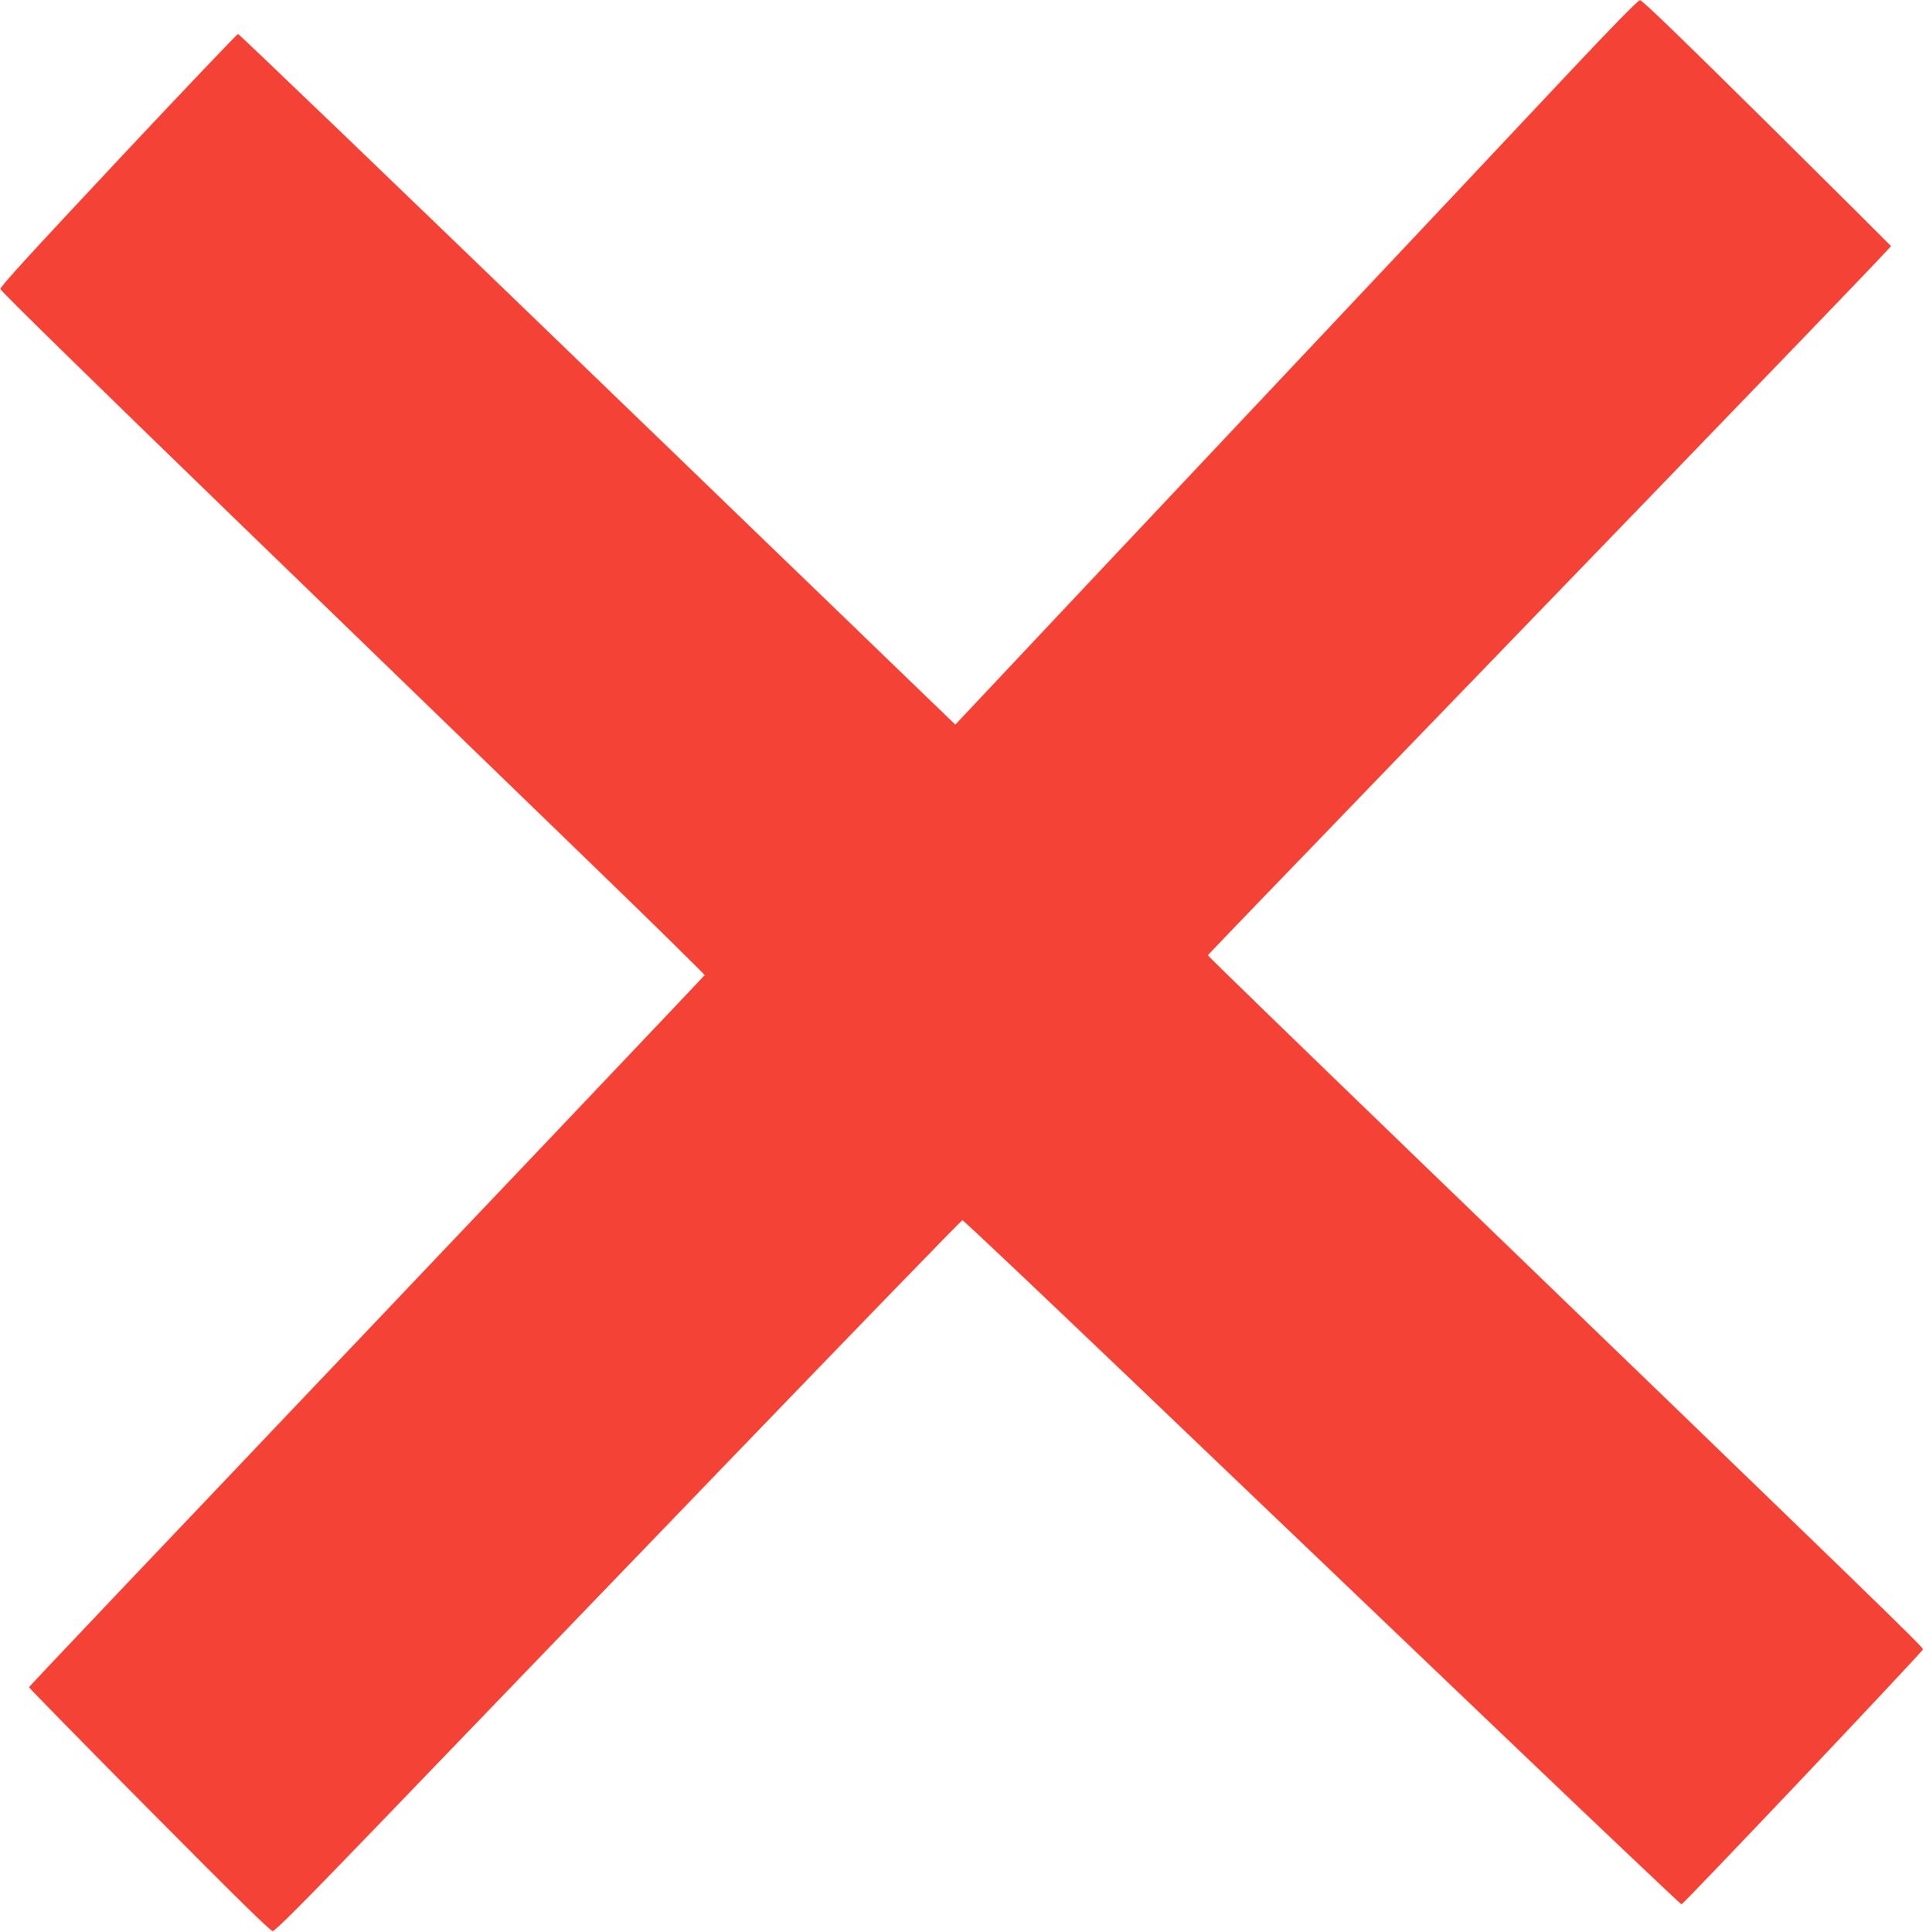
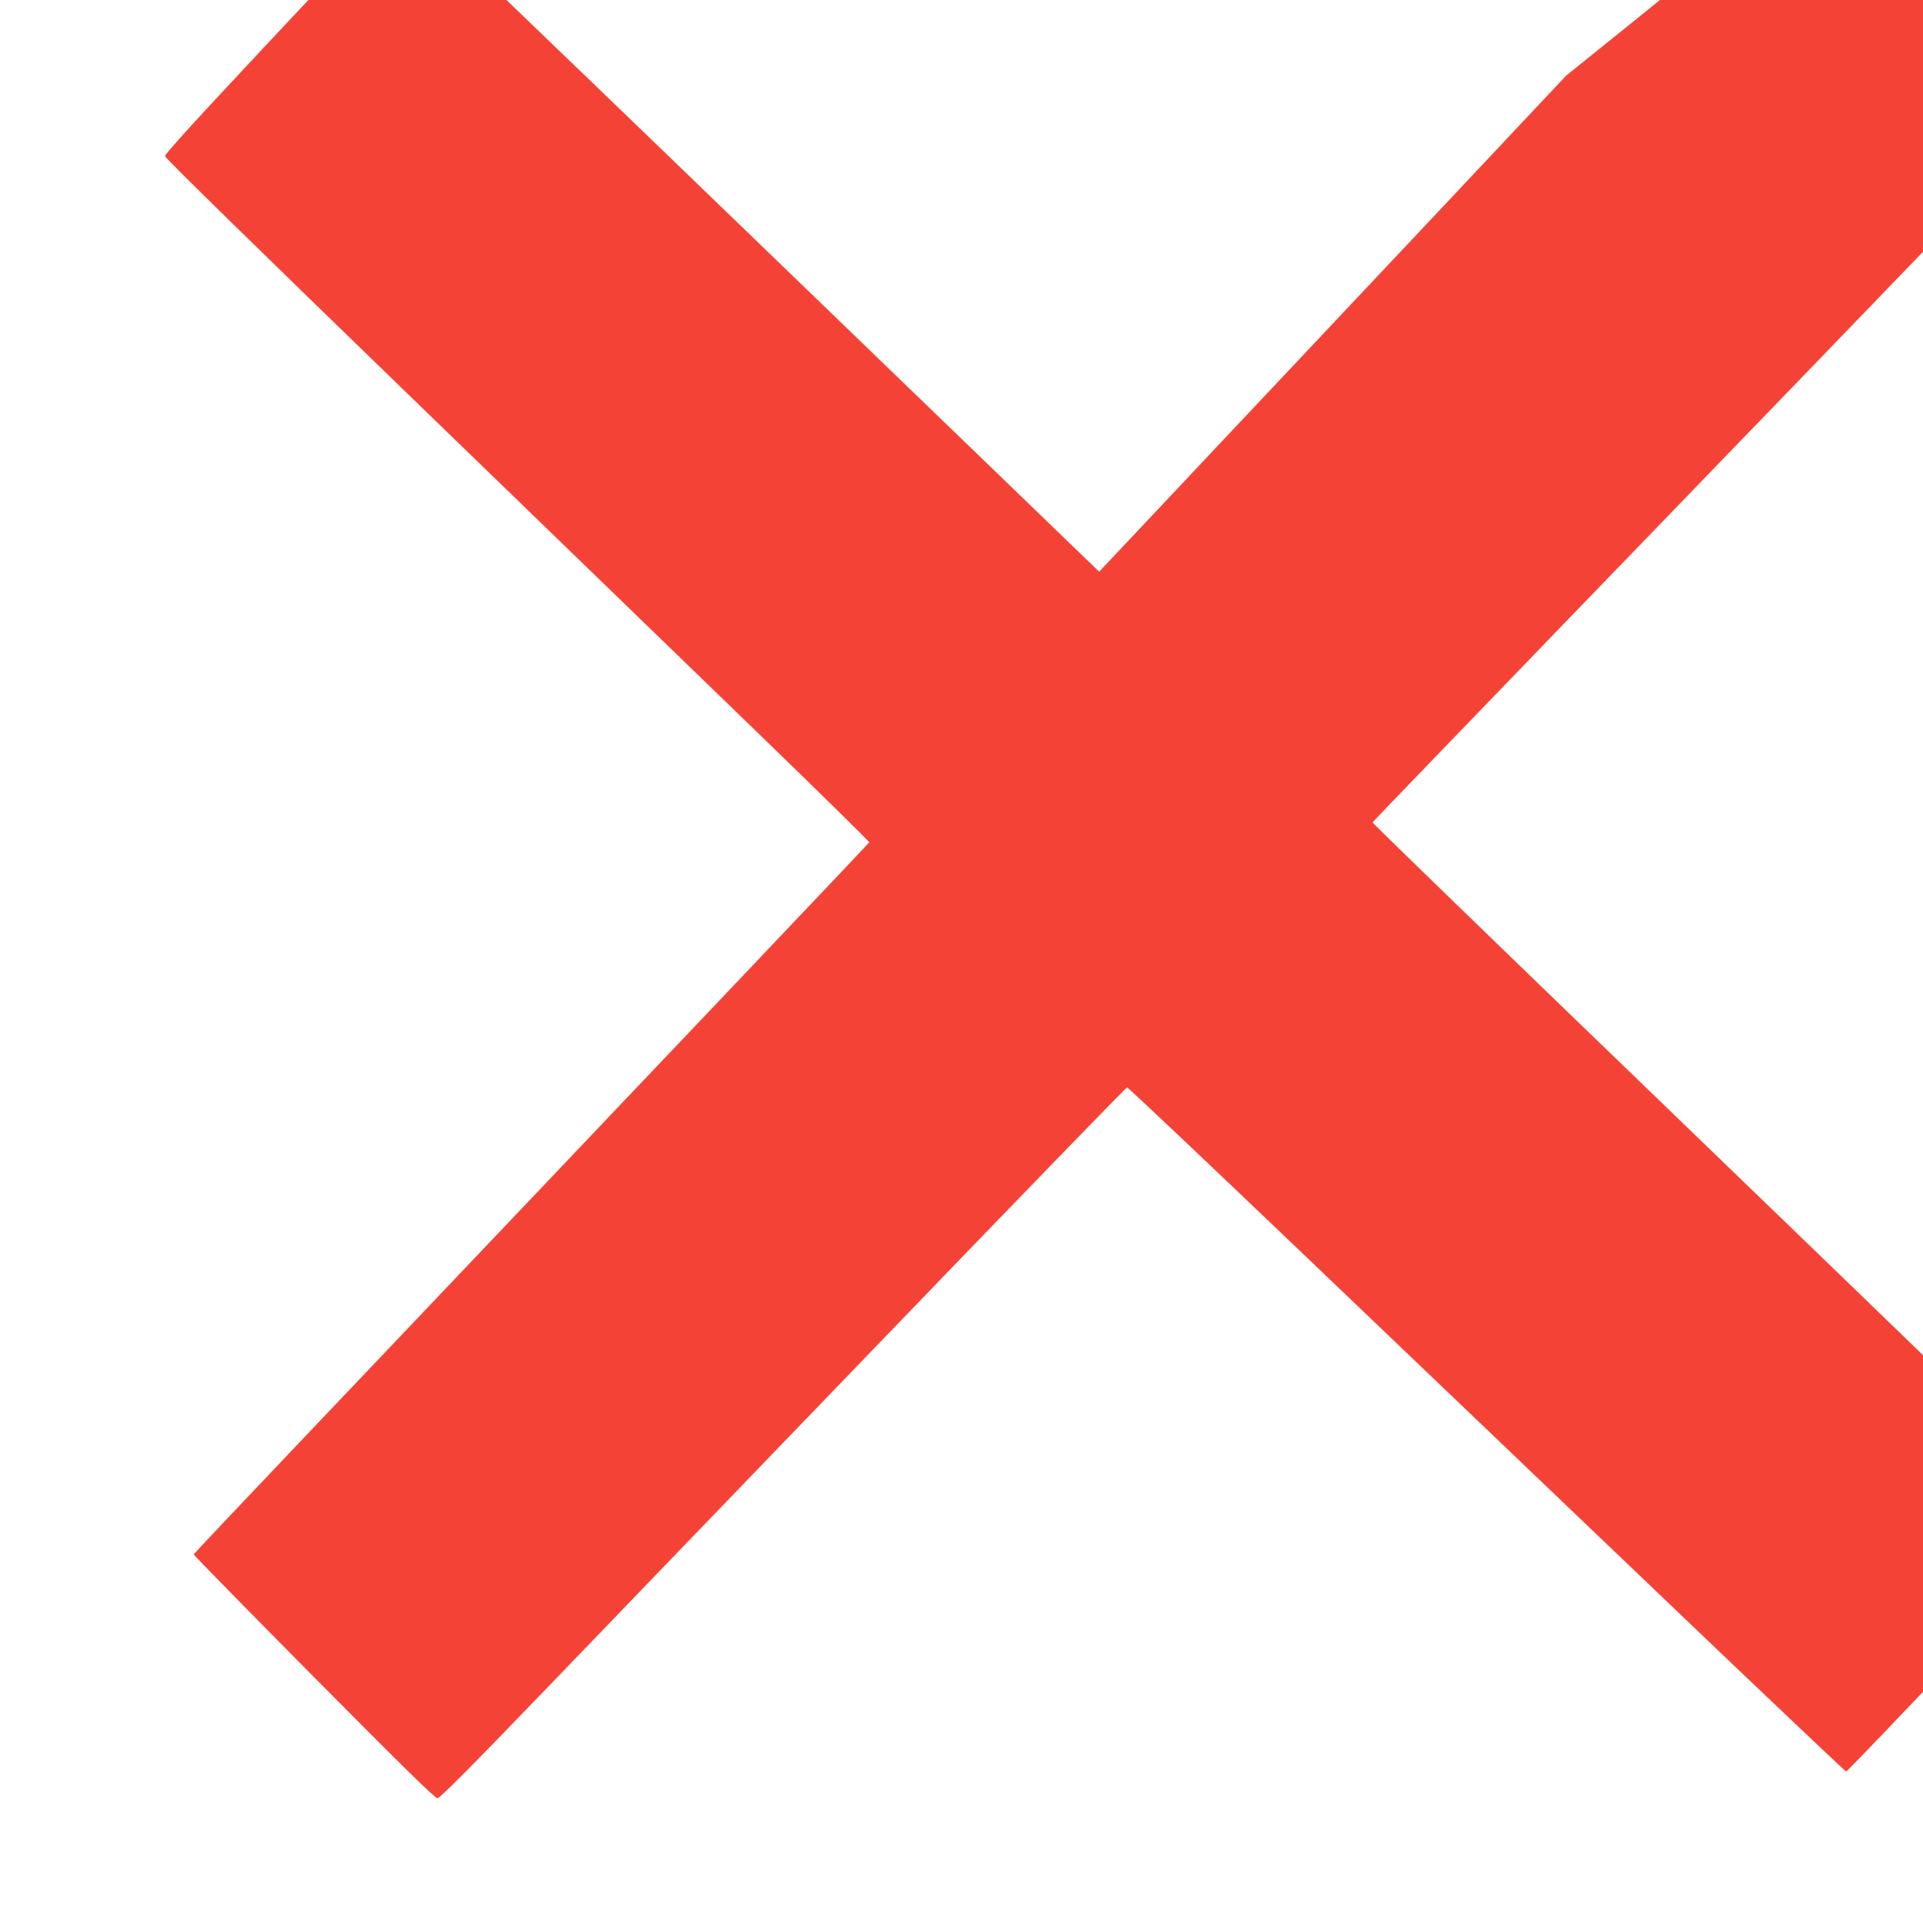
<svg xmlns="http://www.w3.org/2000/svg" version="1.0" width="1274pt" height="1280pt" viewBox="0 0 1274 1280" preserveAspectRatio="xMidYMid meet">
  <g transform="translate(0,1280) scale(0.1,-0.1)" fill="#f44336" stroke="none">
-     <path d="M10375 12298 c-445 -474 -812 -864 -3093 -3286 l-953 -1013 -138 133 c-76 73 -1142 1103 -2370 2288 -1227 1185 -2237 2155 -2244 2155 -6 0 -364 -376 -794 -835 -575 -613 -782 -840 -781 -855 2 -13 644 -641 1598 -1565 877 -849 1927 -1866 2333 -2259 406 -393 736 -718 735 -722 -3 -6 -945 -999 -3828 -4032 -355 -373 -646 -682 -648 -686 -1 -4 357 -369 795 -811 581 -586 804 -805 820 -805 16 0 209 194 730 735 389 405 1410 1464 2268 2355 858 891 1565 1620 1571 1620 7 0 551 -515 1210 -1145 659 -630 1726 -1650 2373 -2268 646 -617 1177 -1121 1181 -1120 22 10 1600 1676 1600 1690 0 16 -303 310 -3378 3278 -749 723 -1361 1317 -1360 1321 2 4 552 575 1223 1270 2883 2984 3305 3423 3303 3429 -2 3 -372 372 -823 818 -557 552 -826 812 -840 811 -13 0 -185 -176 -490 -501z" />
+     <path d="M10375 12298 c-445 -474 -812 -864 -3093 -3286 c-76 73 -1142 1103 -2370 2288 -1227 1185 -2237 2155 -2244 2155 -6 0 -364 -376 -794 -835 -575 -613 -782 -840 -781 -855 2 -13 644 -641 1598 -1565 877 -849 1927 -1866 2333 -2259 406 -393 736 -718 735 -722 -3 -6 -945 -999 -3828 -4032 -355 -373 -646 -682 -648 -686 -1 -4 357 -369 795 -811 581 -586 804 -805 820 -805 16 0 209 194 730 735 389 405 1410 1464 2268 2355 858 891 1565 1620 1571 1620 7 0 551 -515 1210 -1145 659 -630 1726 -1650 2373 -2268 646 -617 1177 -1121 1181 -1120 22 10 1600 1676 1600 1690 0 16 -303 310 -3378 3278 -749 723 -1361 1317 -1360 1321 2 4 552 575 1223 1270 2883 2984 3305 3423 3303 3429 -2 3 -372 372 -823 818 -557 552 -826 812 -840 811 -13 0 -185 -176 -490 -501z" />
  </g>
</svg>